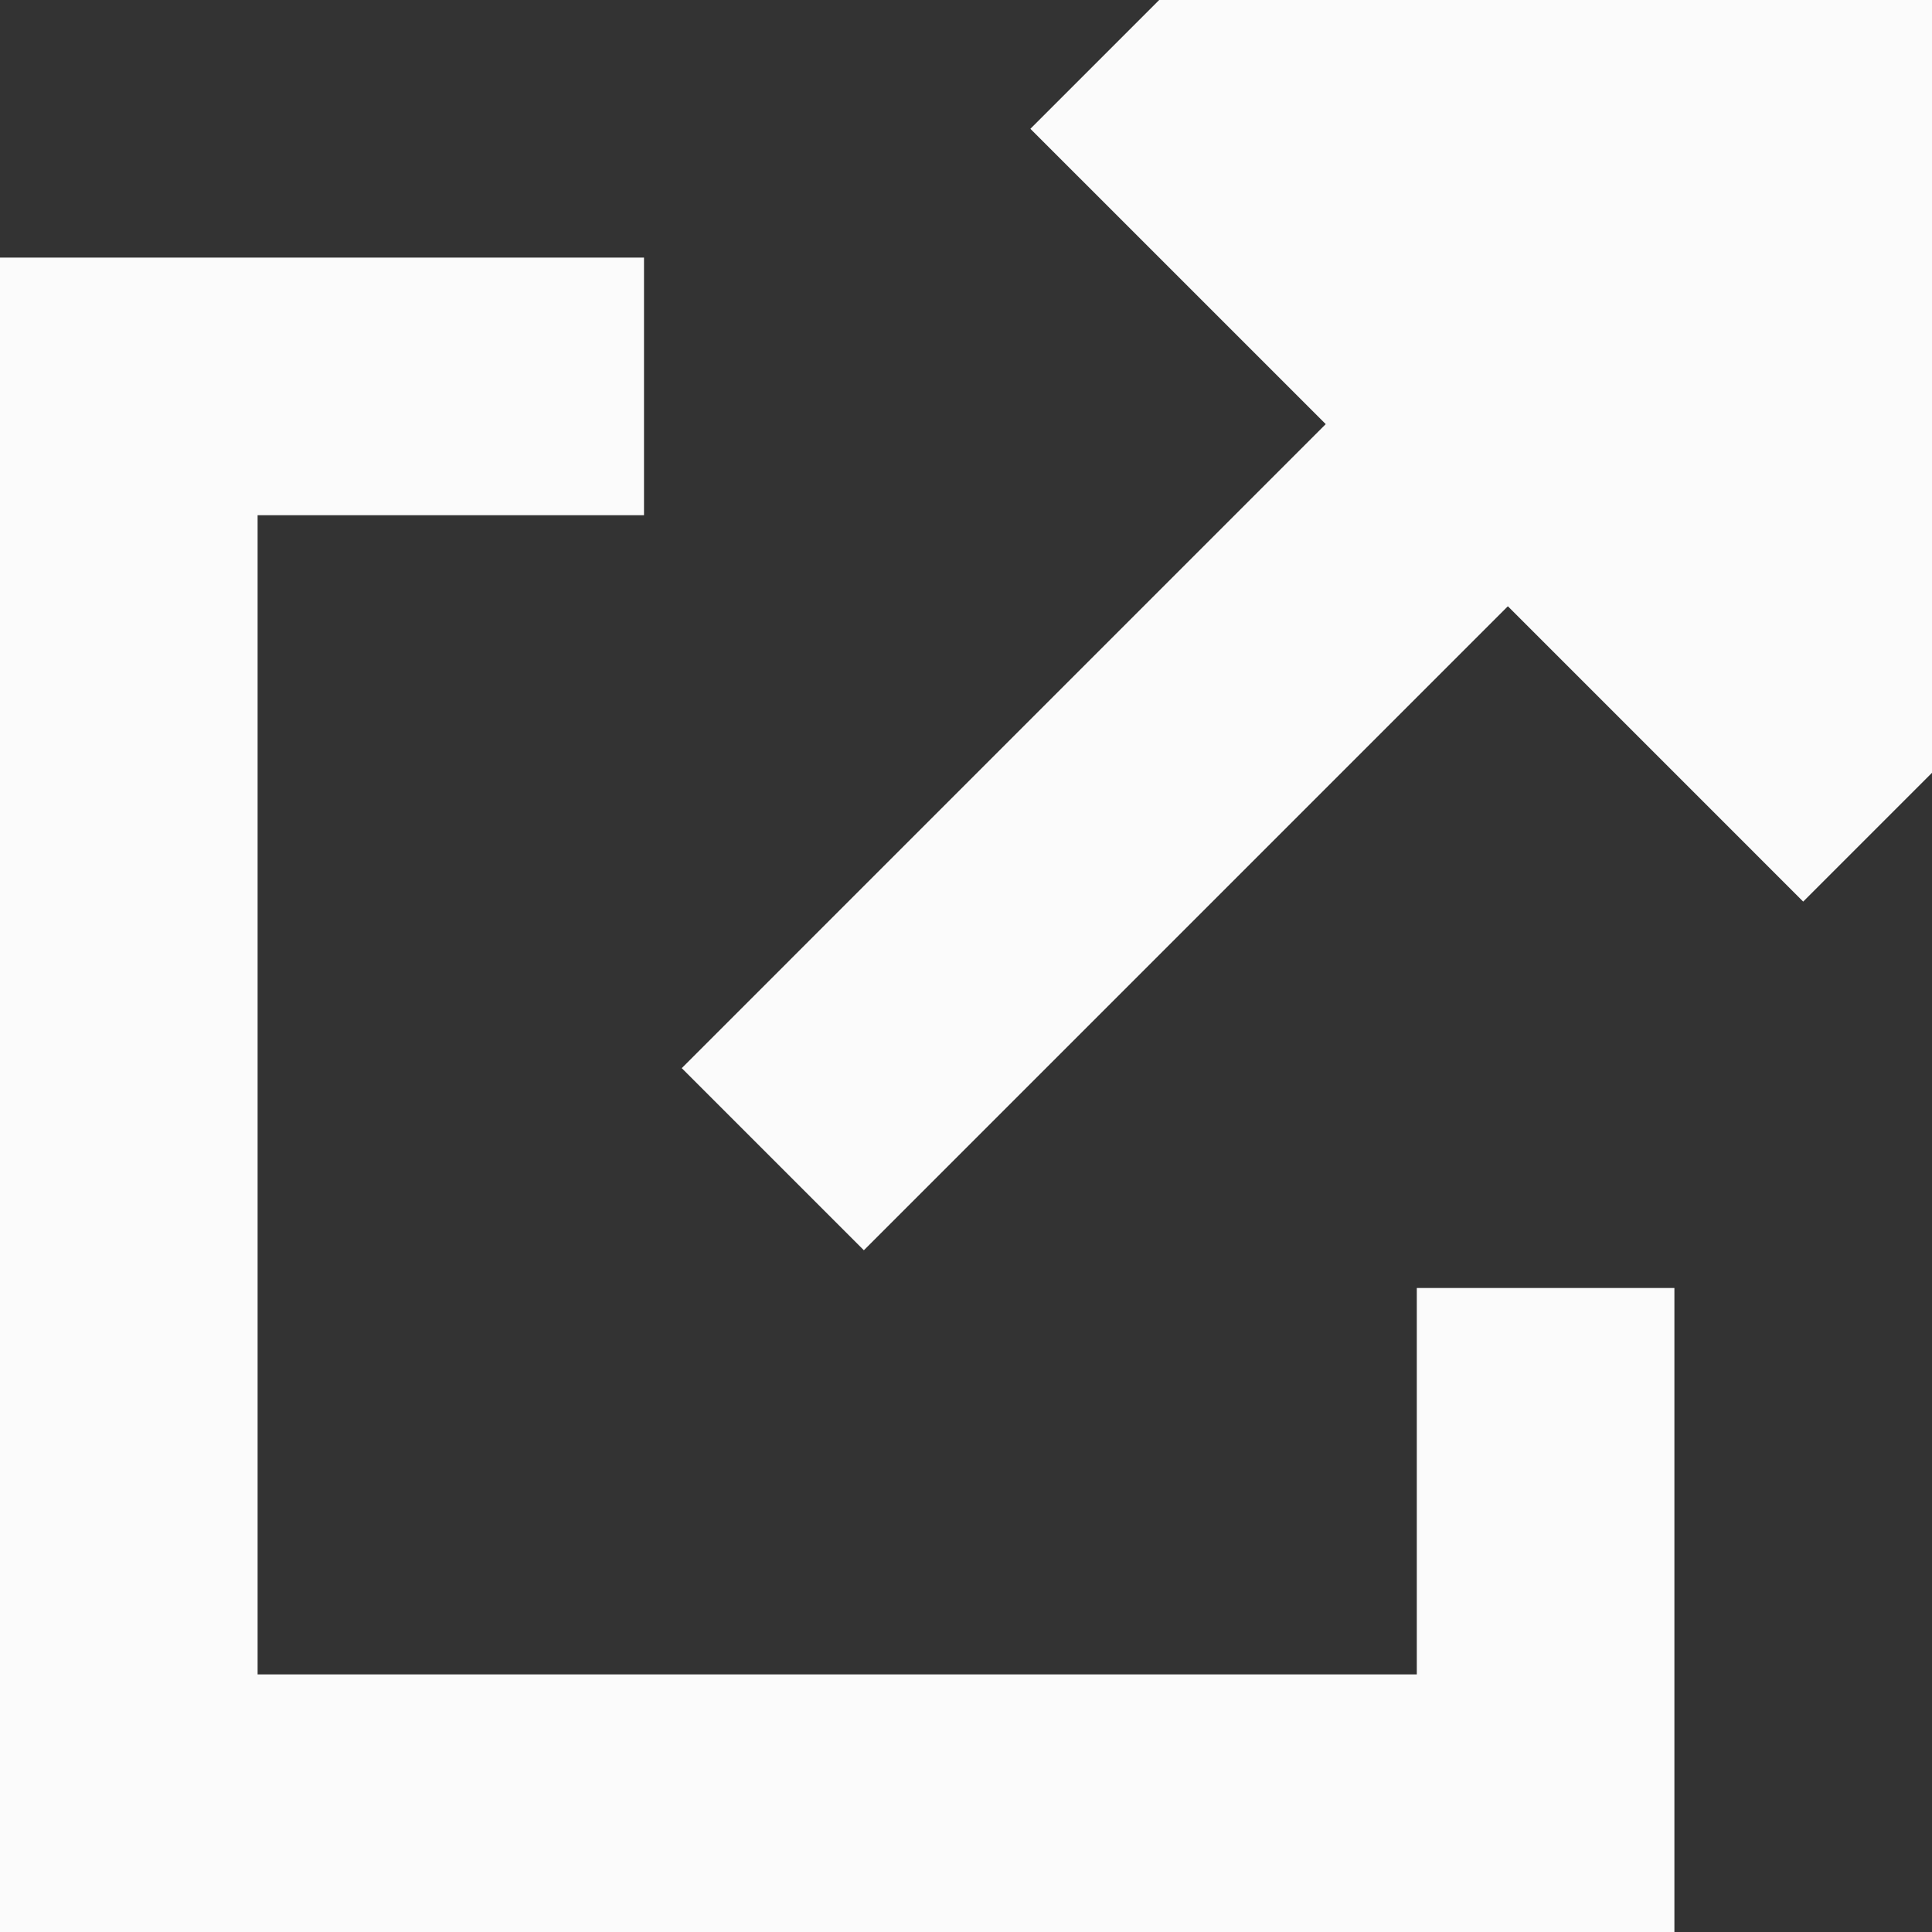
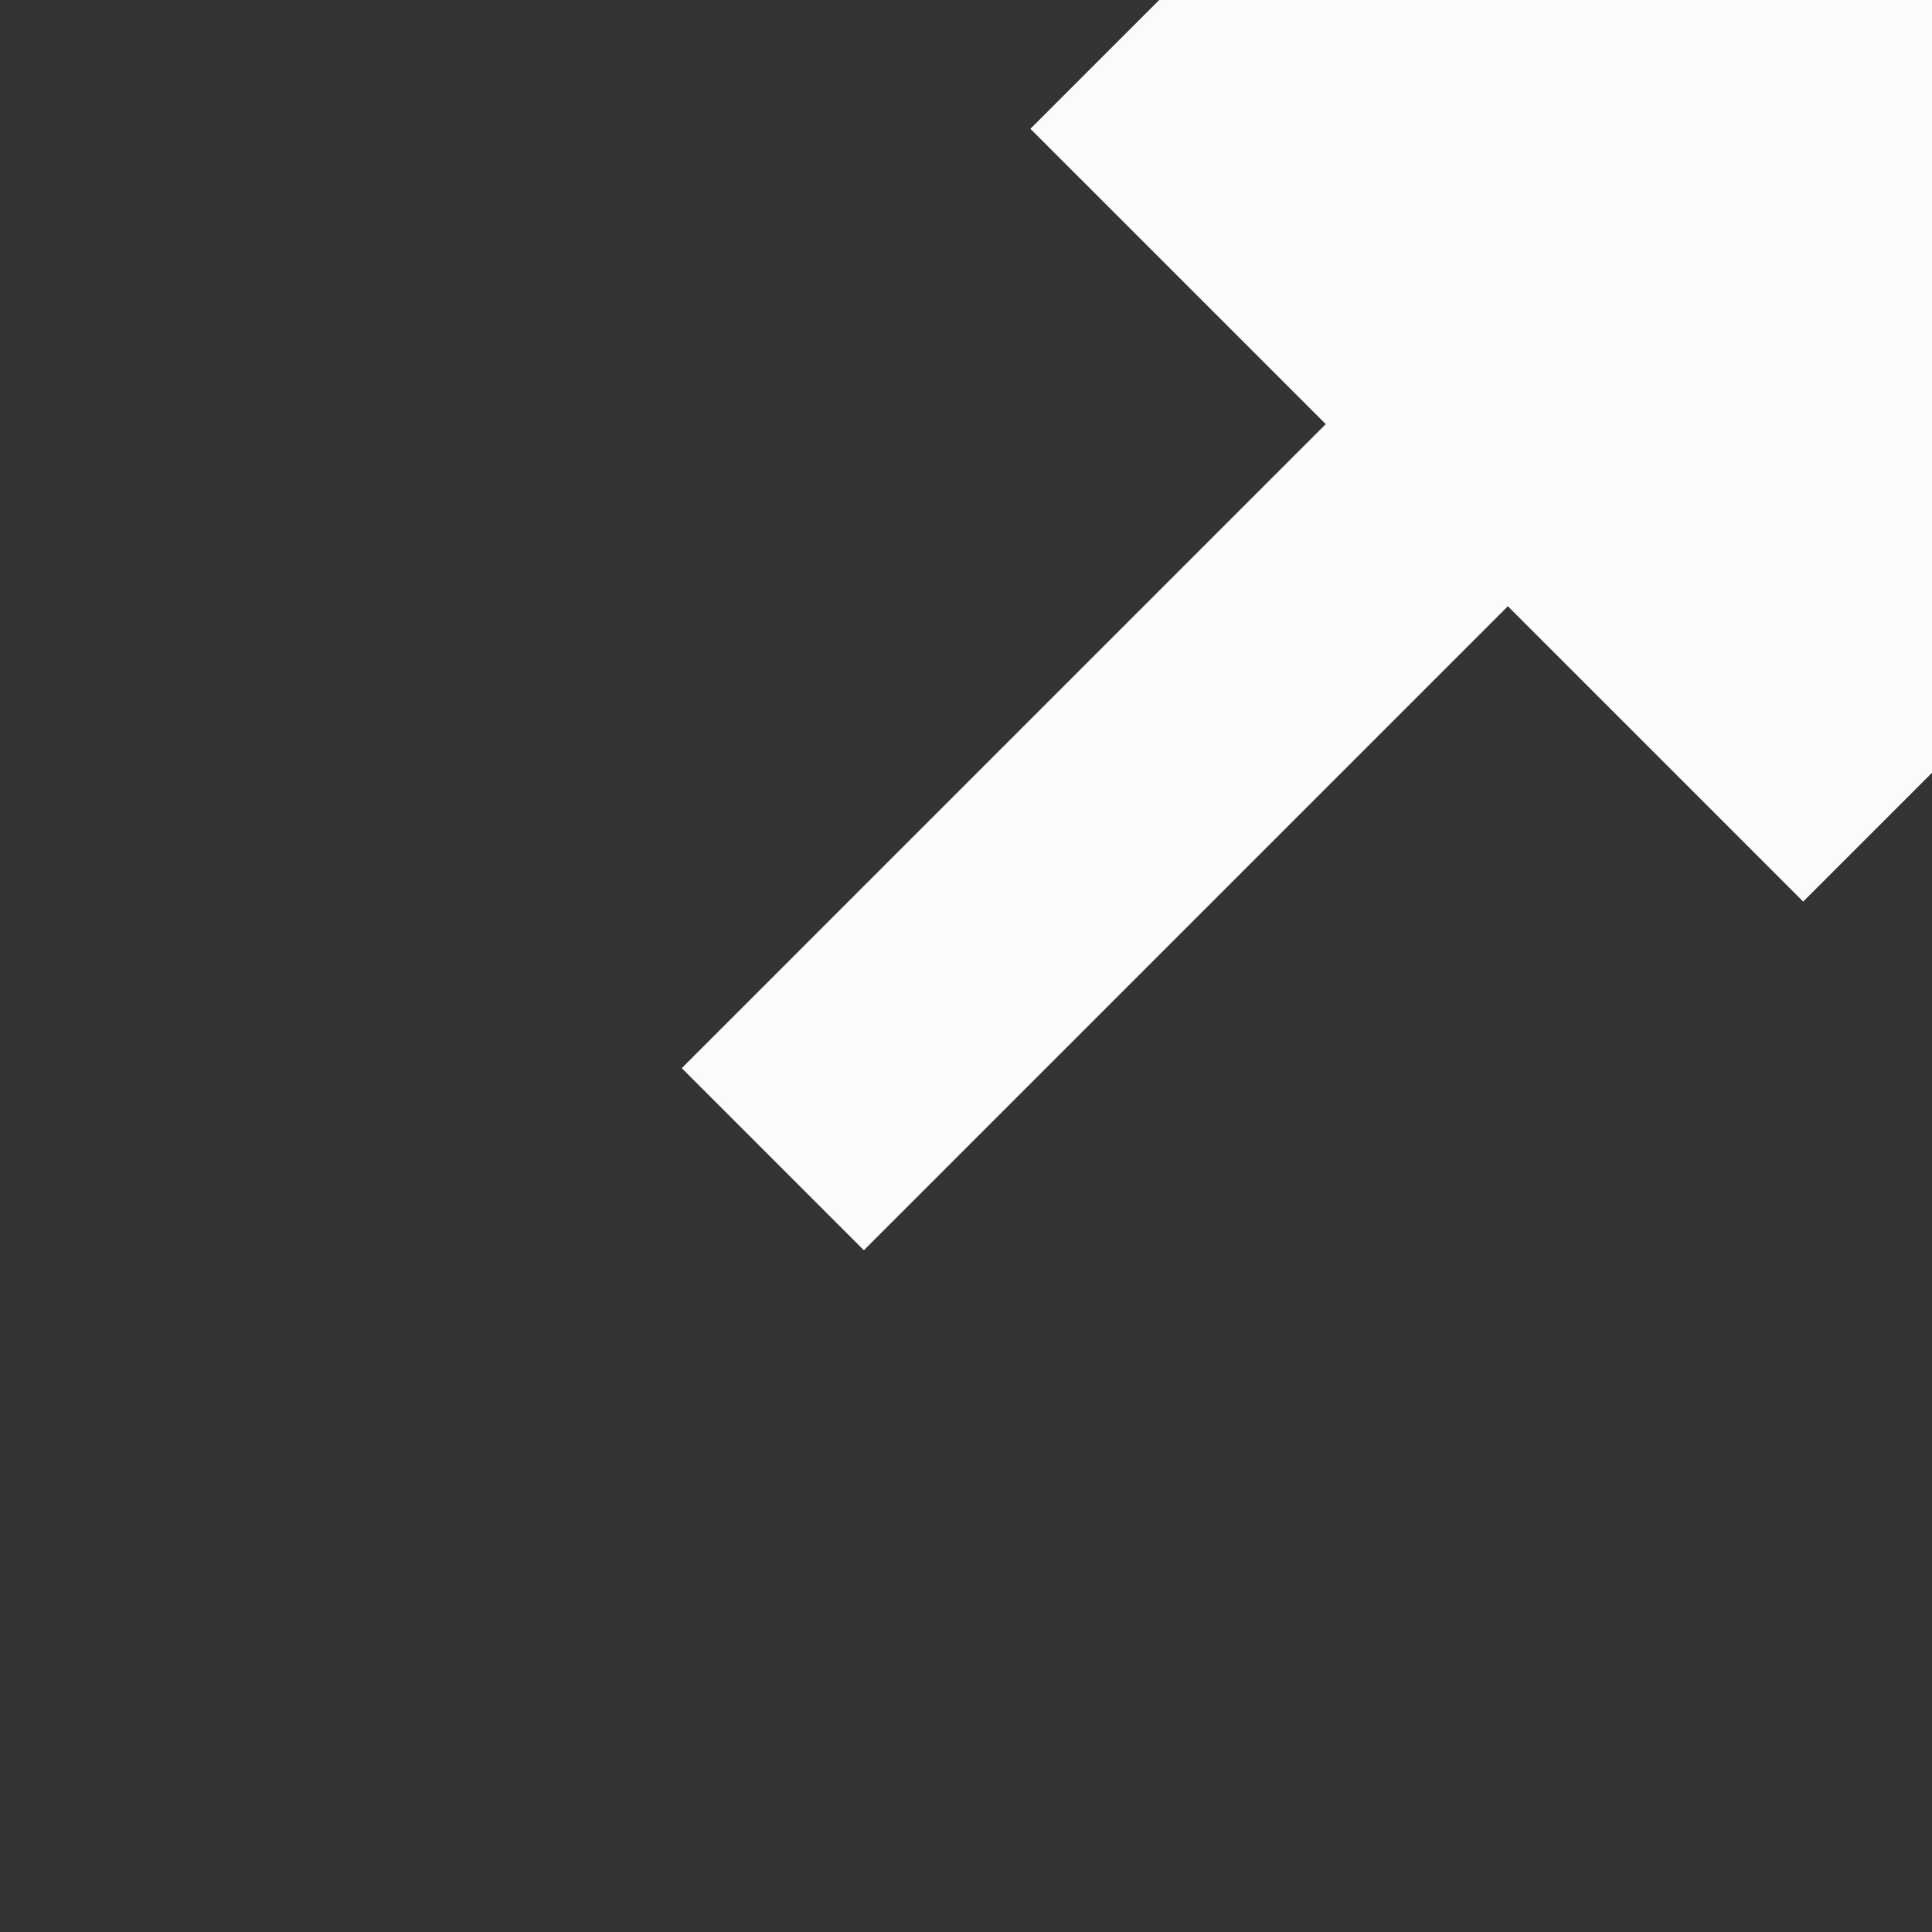
<svg xmlns="http://www.w3.org/2000/svg" width="30" height="30" viewBox="0 0 30 30" fill="none">
  <rect x="0" y="0" width="30" height="30" fill="#333333" stroke="none" />
  <g id="SVGRepo_iconCarrier">
    <path id="Vector" d="M18 0L16 2L20.586 6.586L10.586 16.586L13.414 19.414L23.414 9.414L28 14L30 12V0H18Z" fill="#FBFBFB" />
-     <path id="Vector_2" d="M0 4H10V8H4V26H22V20H26V30H0V4Z" fill="#FBFBFB" />
  </g>
</svg>